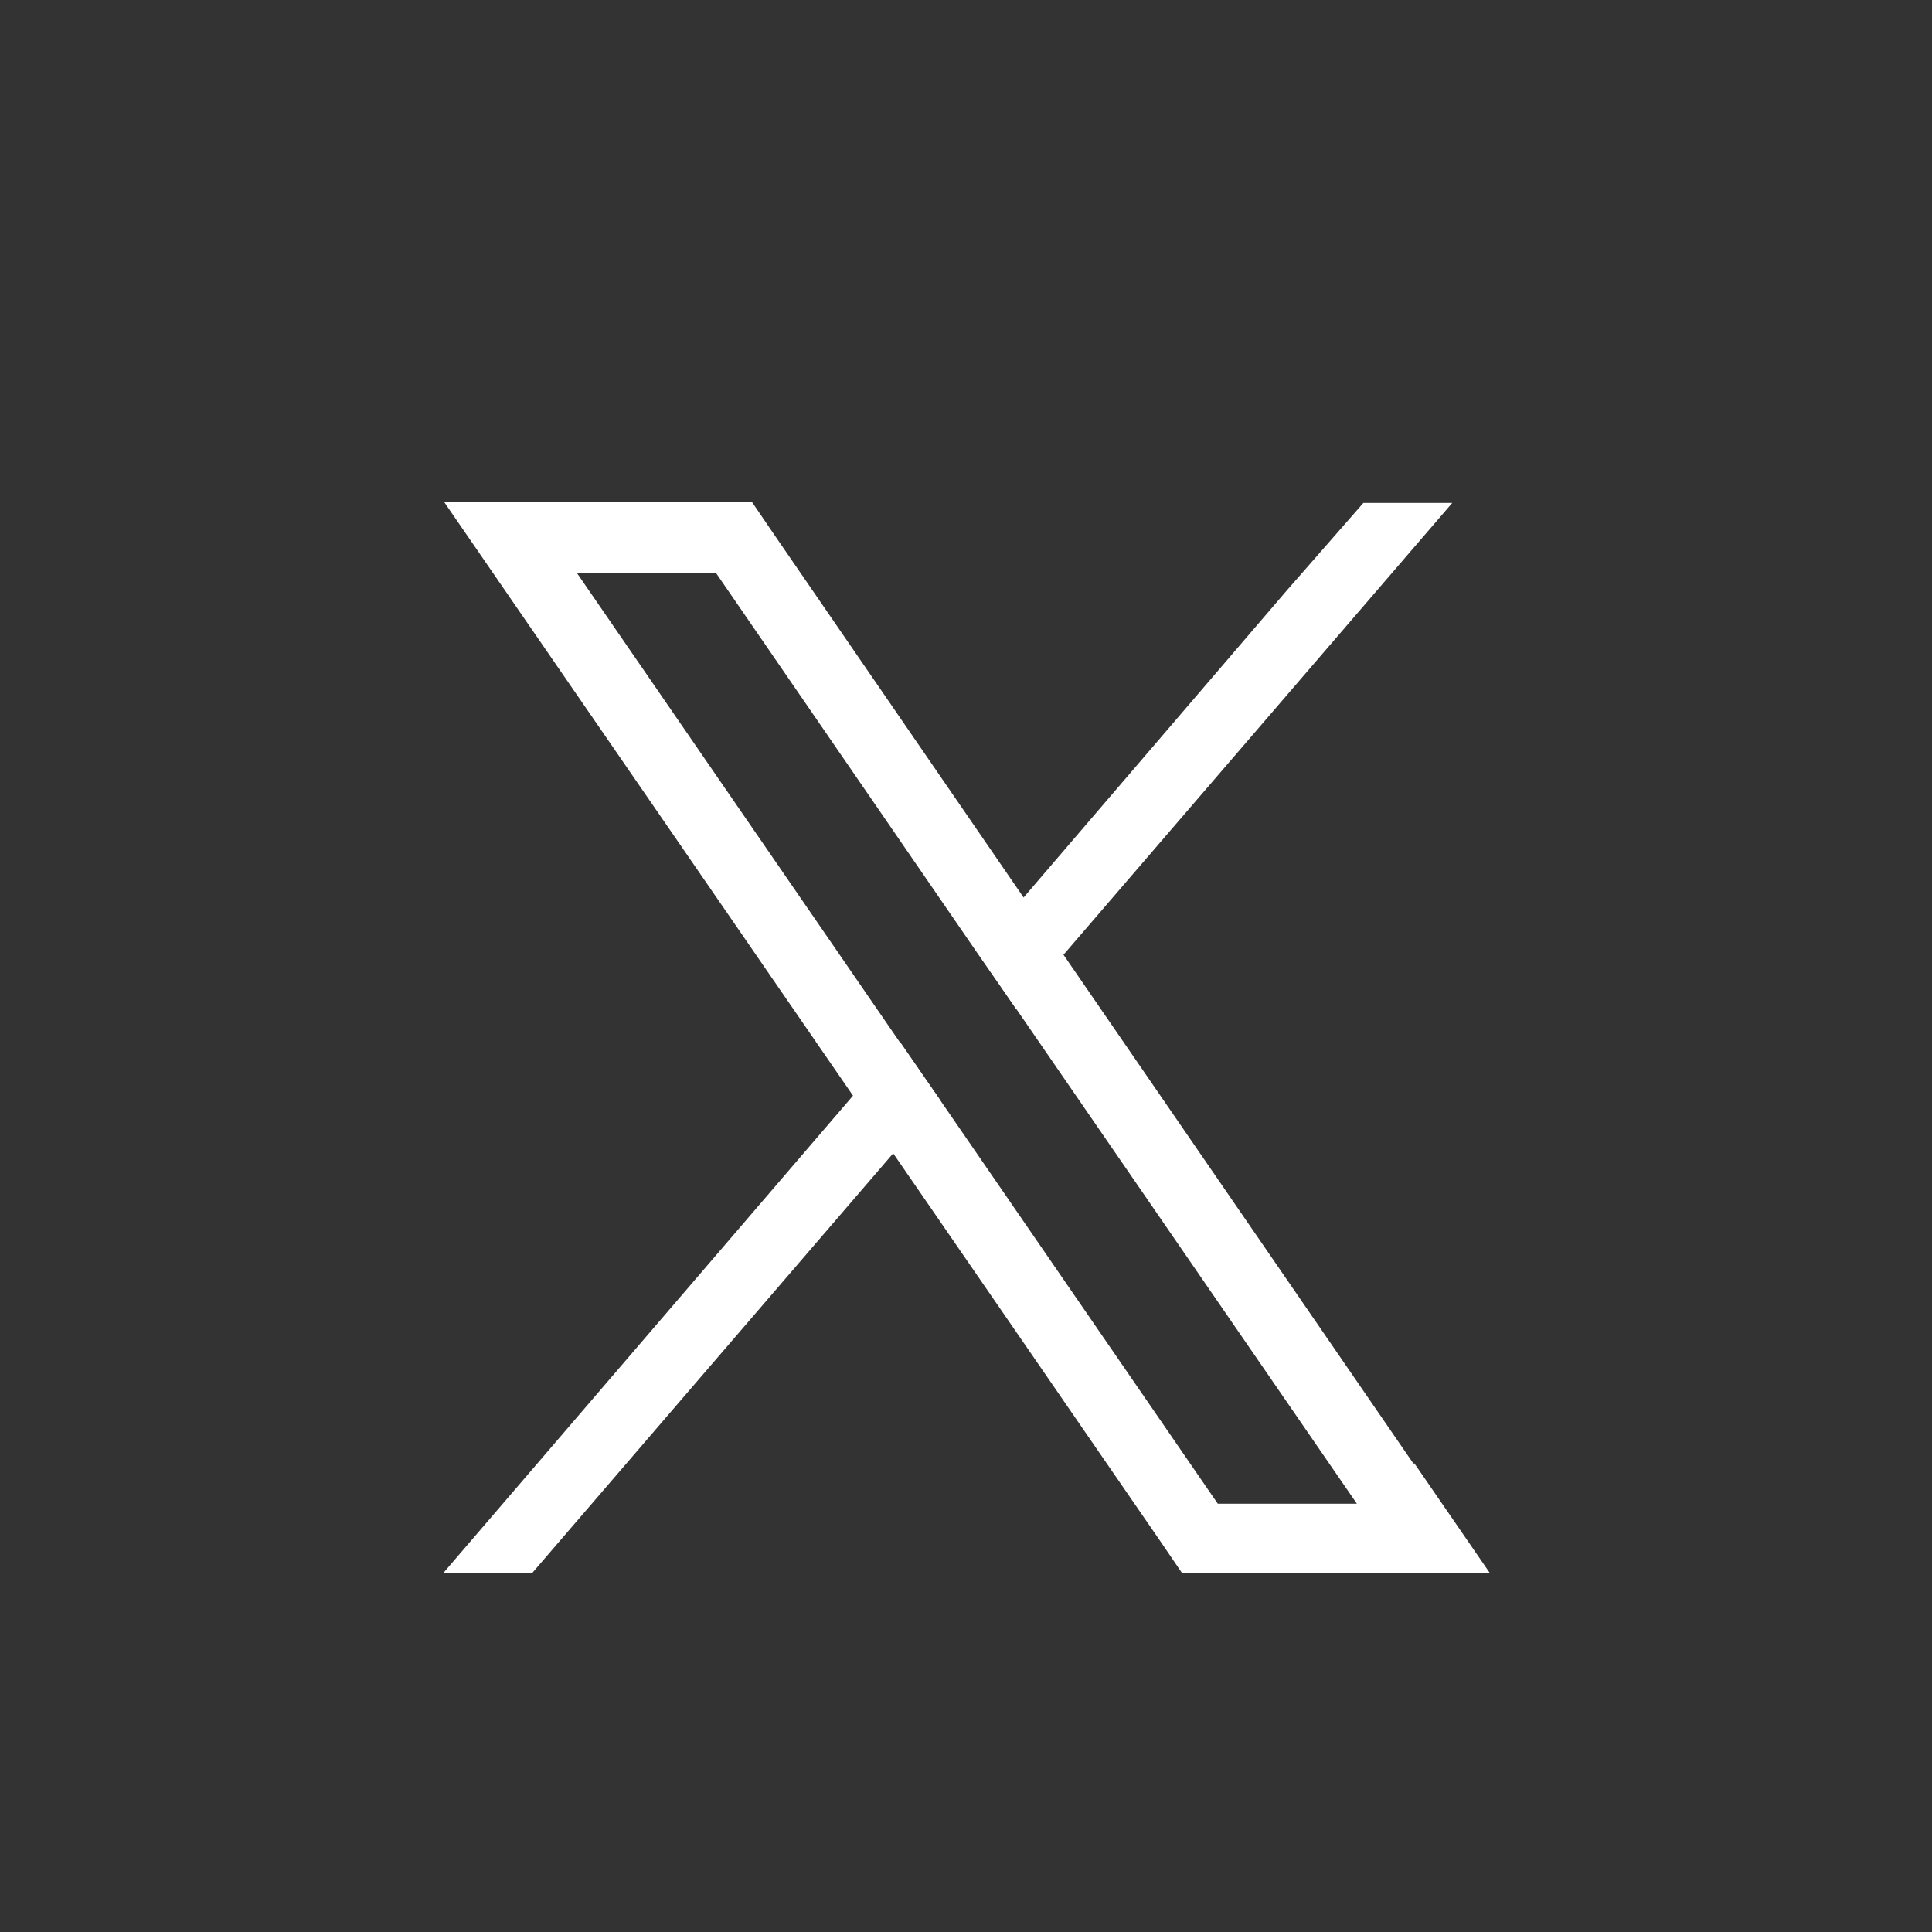
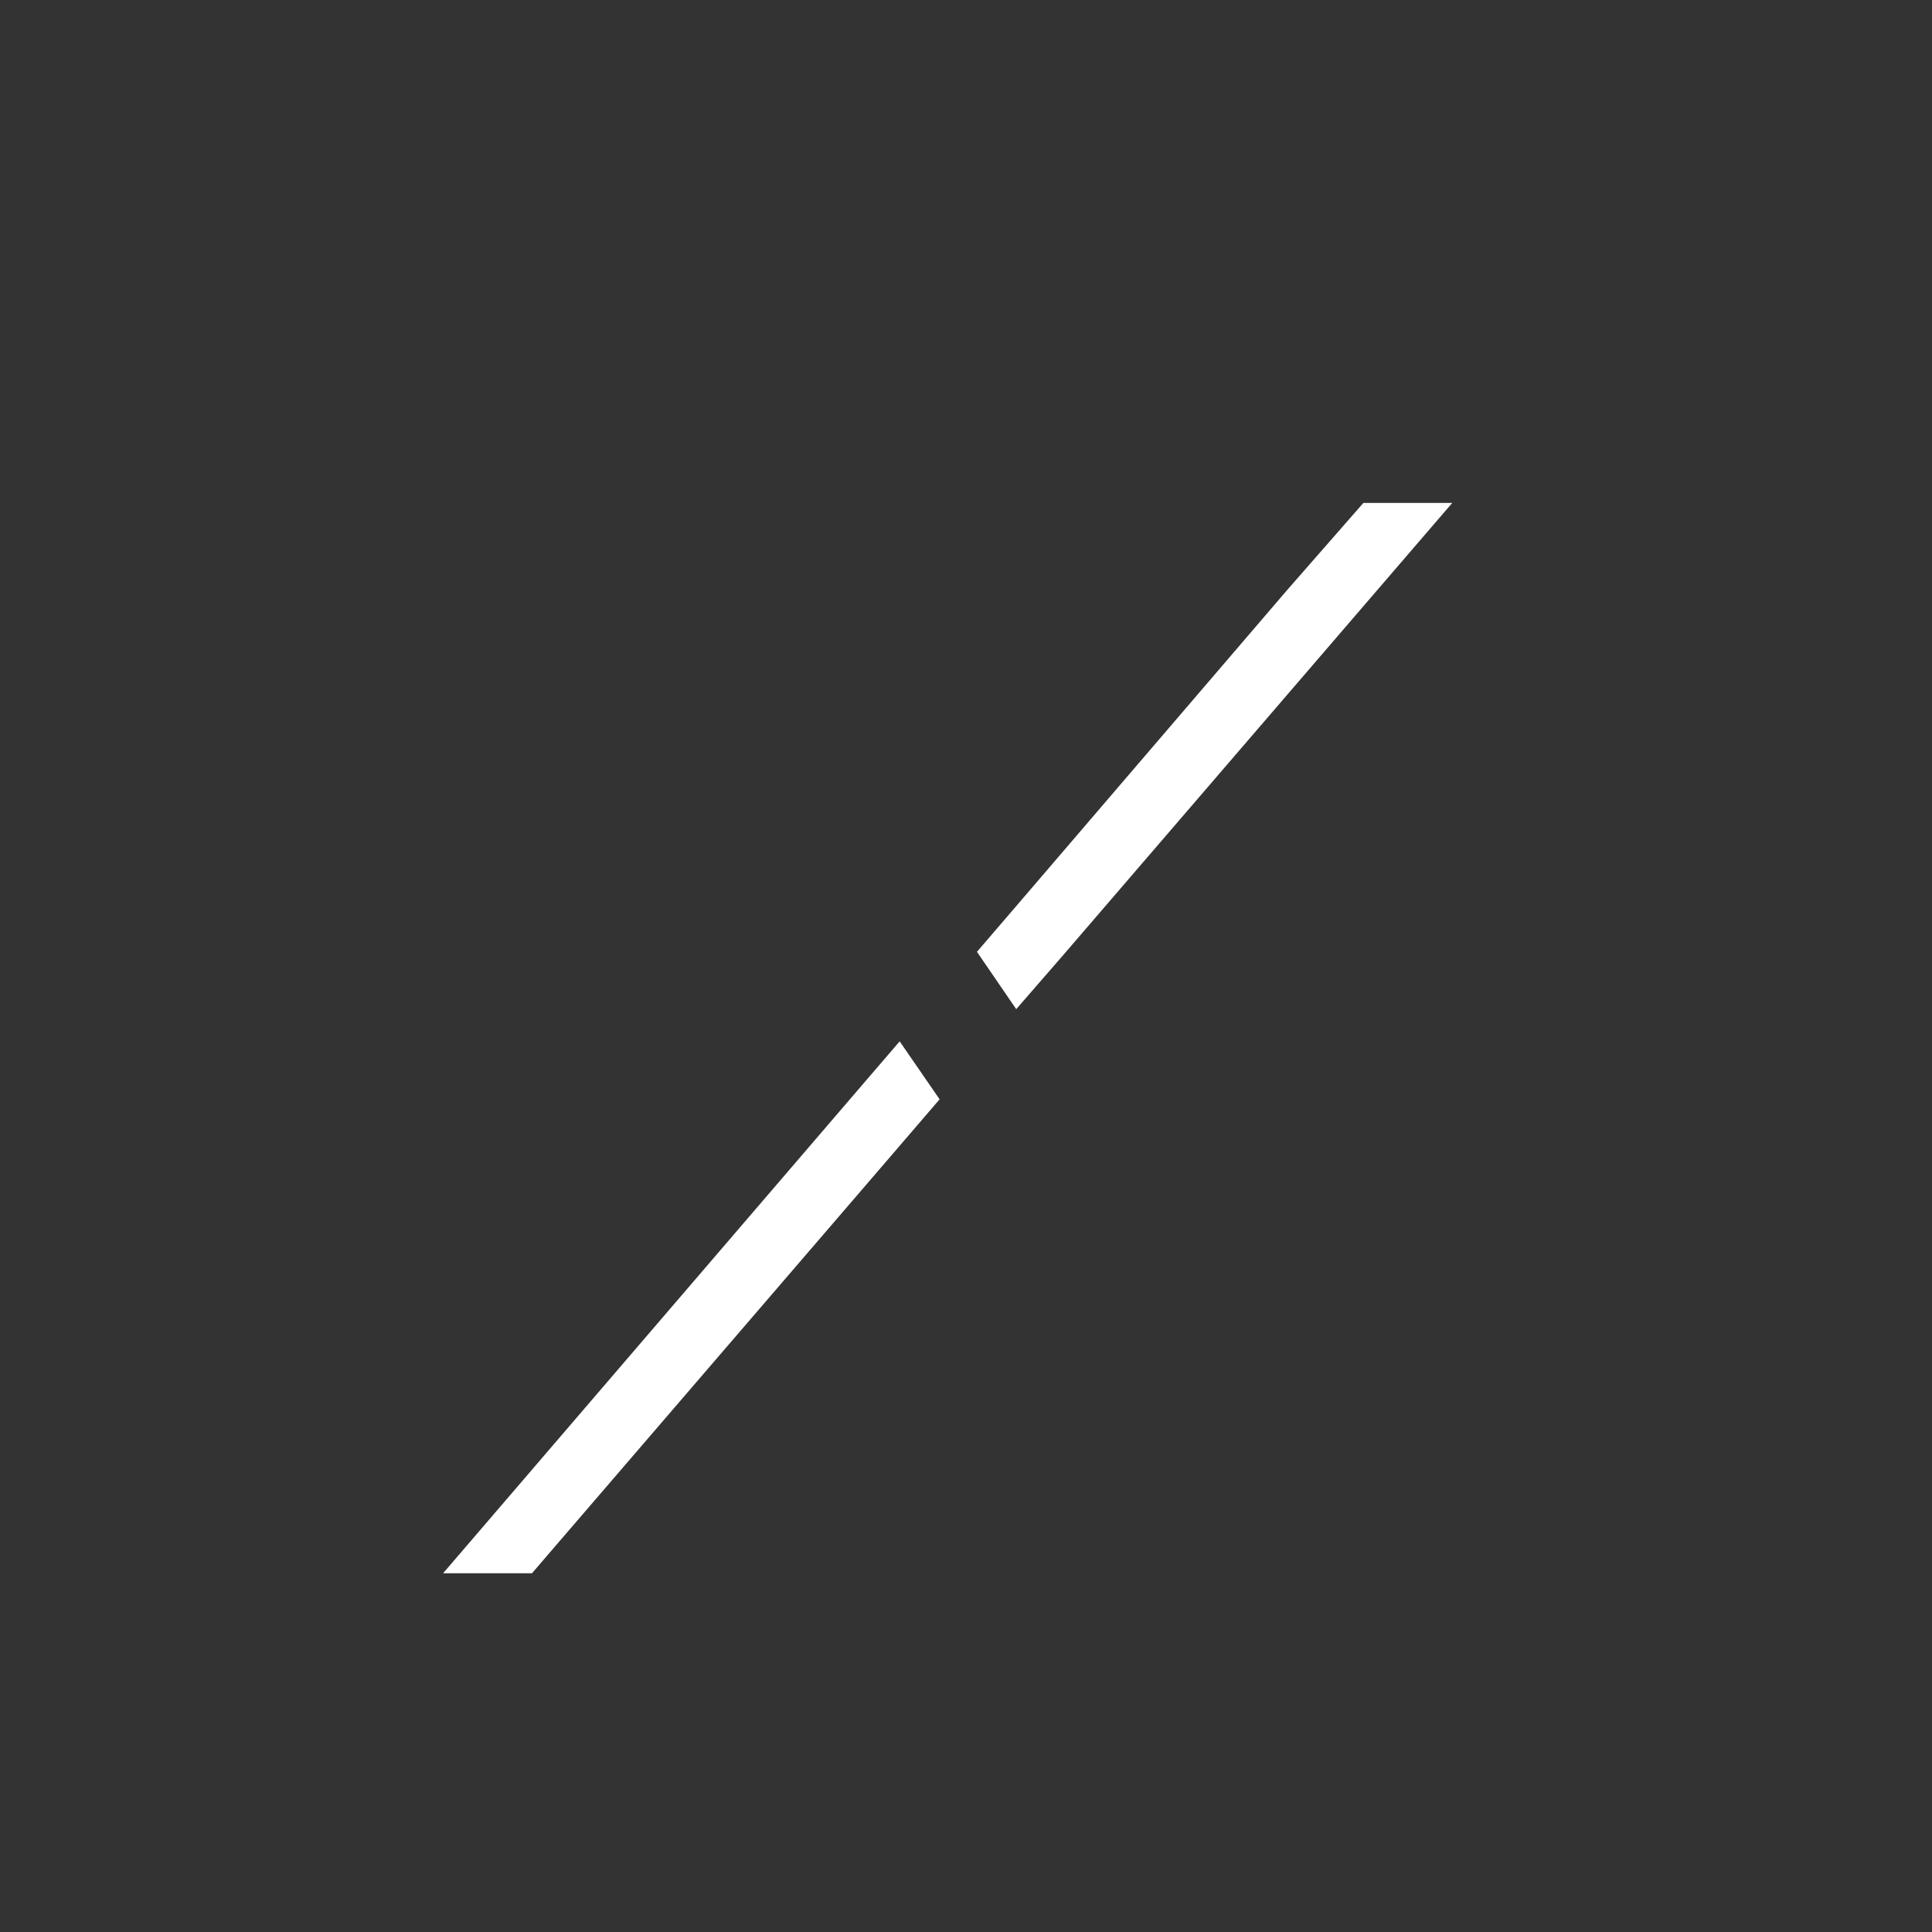
<svg xmlns="http://www.w3.org/2000/svg" id="Capa_1" viewBox="0 0 30 30">
  <rect x="0" y="0" width="30" height="30" fill="#333333" stroke="none" />
  <defs>
    <style>.cls-1{fill:#fff;stroke-width:0px;}</style>
  </defs>
-   <path class="cls-1" d="M21.95,22.73l-5.44-7.91-.62-.89-3.89-5.66-.32-.47h-4.78l1.17,1.7,5.18,7.52.62.89,4.16,6.04.32.47h4.78l-1.17-1.7ZM18.91,23.35l-4.32-6.28-.62-.89-5.01-7.28h2.16l4.05,5.89.62.89,5.28,7.67h-2.16Z" />
  <polygon class="cls-1" points="13.97 16.17 14.59 17.07 13.86 17.92 8.26 24.43 6.88 24.43 13.24 17.02 13.97 16.17" />
  <polygon class="cls-1" points="22.55 7.81 16.51 14.83 15.78 15.67 15.17 14.78 15.9 13.93 19.98 9.17 21.17 7.81 22.55 7.81" />
</svg>